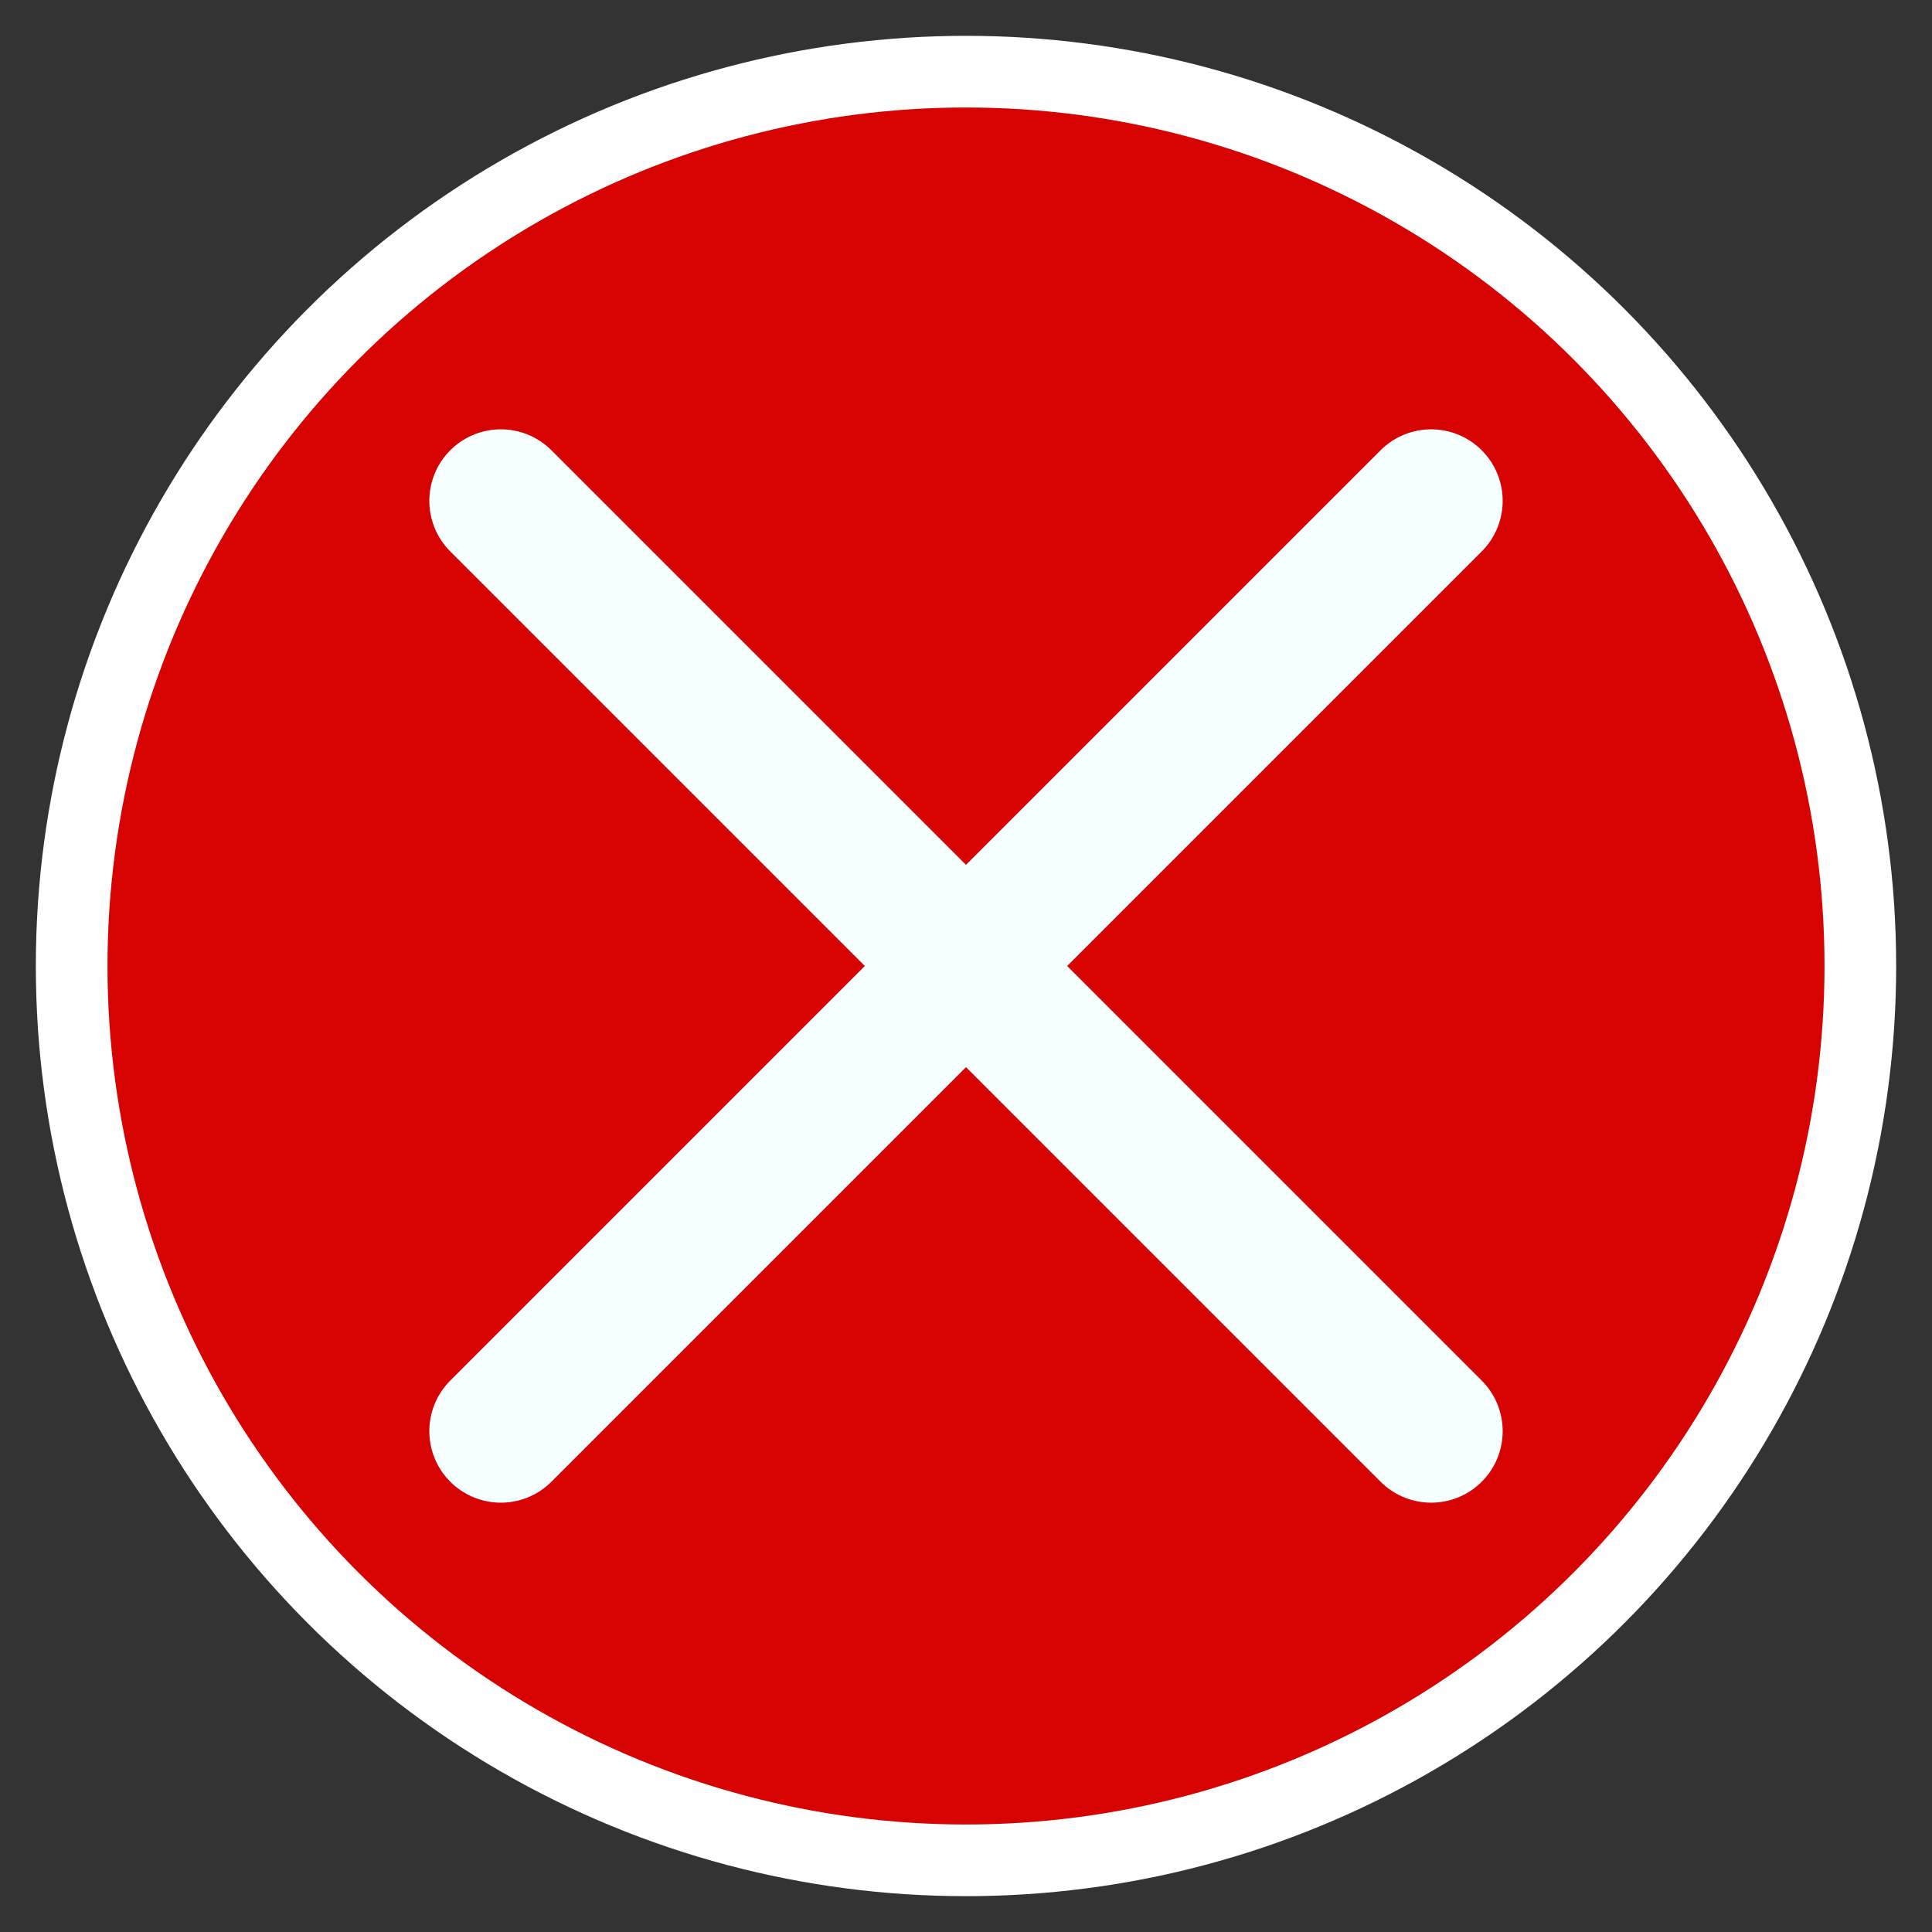
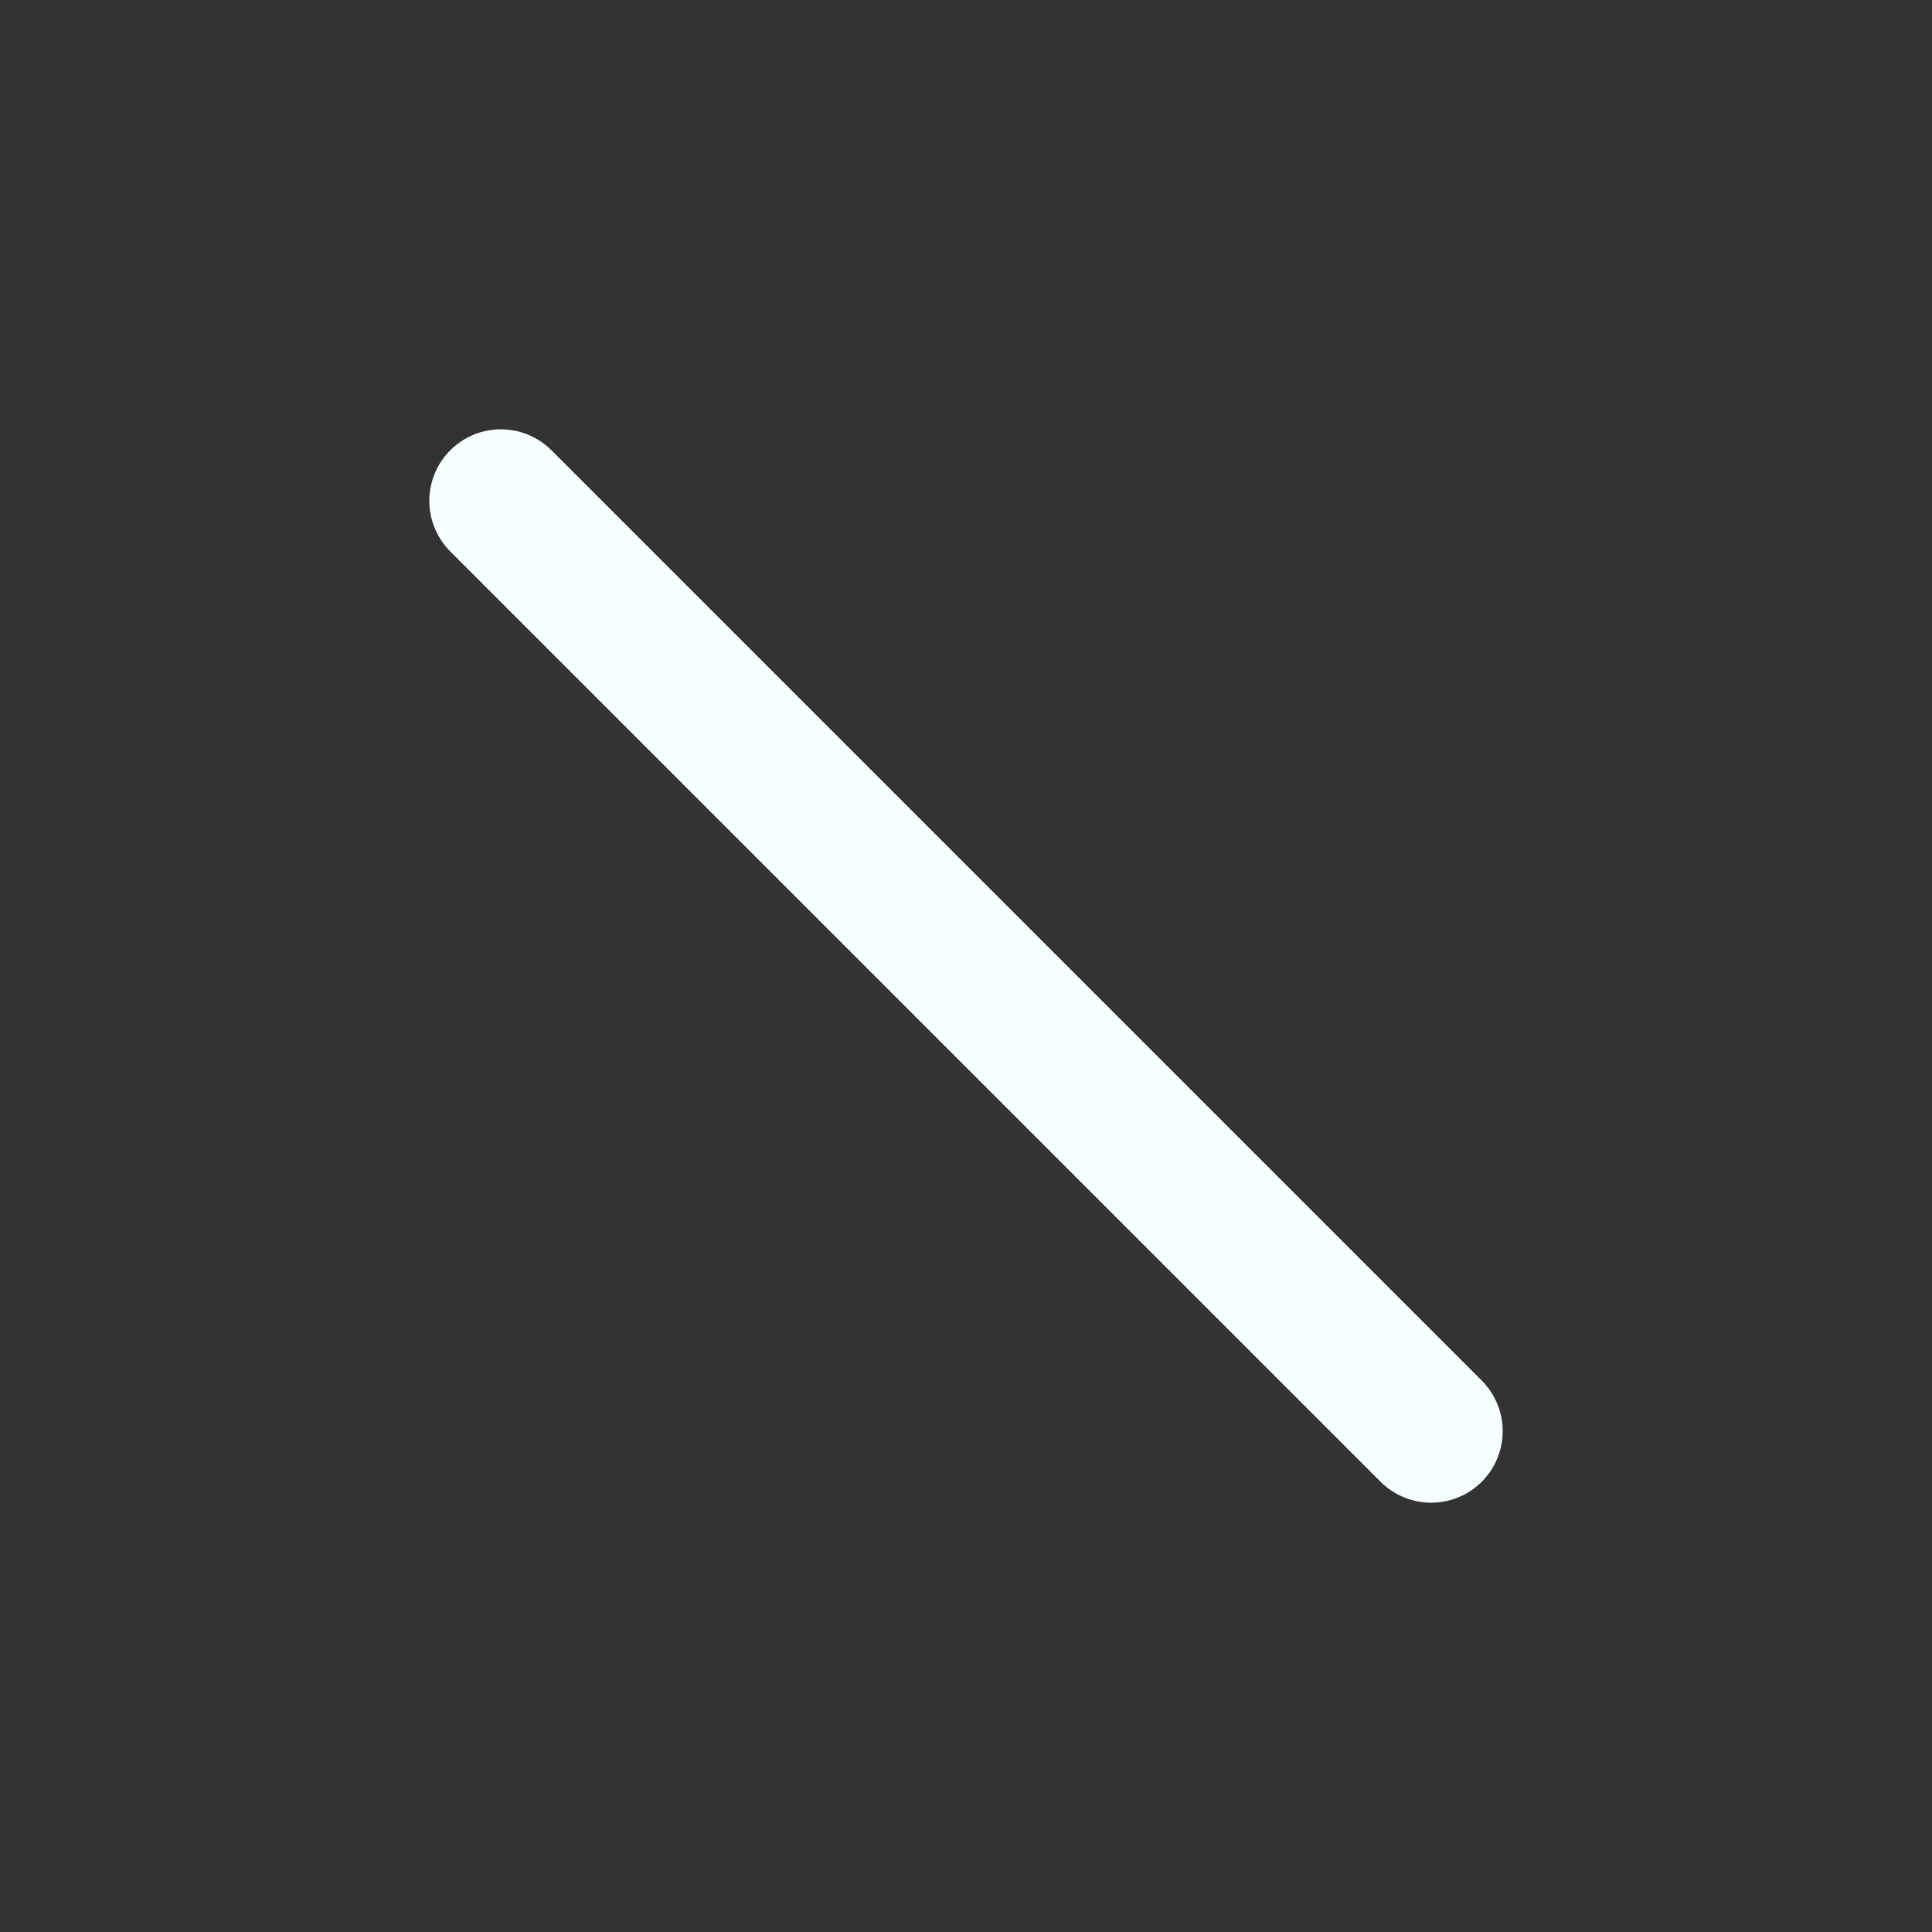
<svg xmlns="http://www.w3.org/2000/svg" id="svg8" version="1.1" viewBox="0 0 7.144 7.144" height="27" width="27">
  <rect x="0" y="0" width="7.144" height="7.144" fill="#333333" stroke="none" />
  <defs id="defs2" />
  <g transform="translate(0,-289.856)" id="layer1">
-     <circle r="3.307" cy="293.428" cx="3.572" id="path820" style="fill:#d70202;fill-opacity:1;stroke:#ffffff;stroke-width:0.265;stroke-linecap:round;stroke-linejoin:round;stroke-miterlimit:4;stroke-dasharray:none;stroke-opacity:1" />
    <path id="path840" d="m 1.852,291.708 3.44,3.44" style="fill:none;stroke:#f6ffff;stroke-width:0.529;stroke-linecap:round;stroke-linejoin:miter;stroke-opacity:1;stroke-miterlimit:4;stroke-dasharray:none" />
-     <path style="fill:none;stroke:#f6ffff;stroke-width:0.529;stroke-linecap:round;stroke-linejoin:miter;stroke-miterlimit:4;stroke-dasharray:none;stroke-opacity:1" d="m 5.292,291.708 -3.44,3.44" id="path842" />
  </g>
</svg>